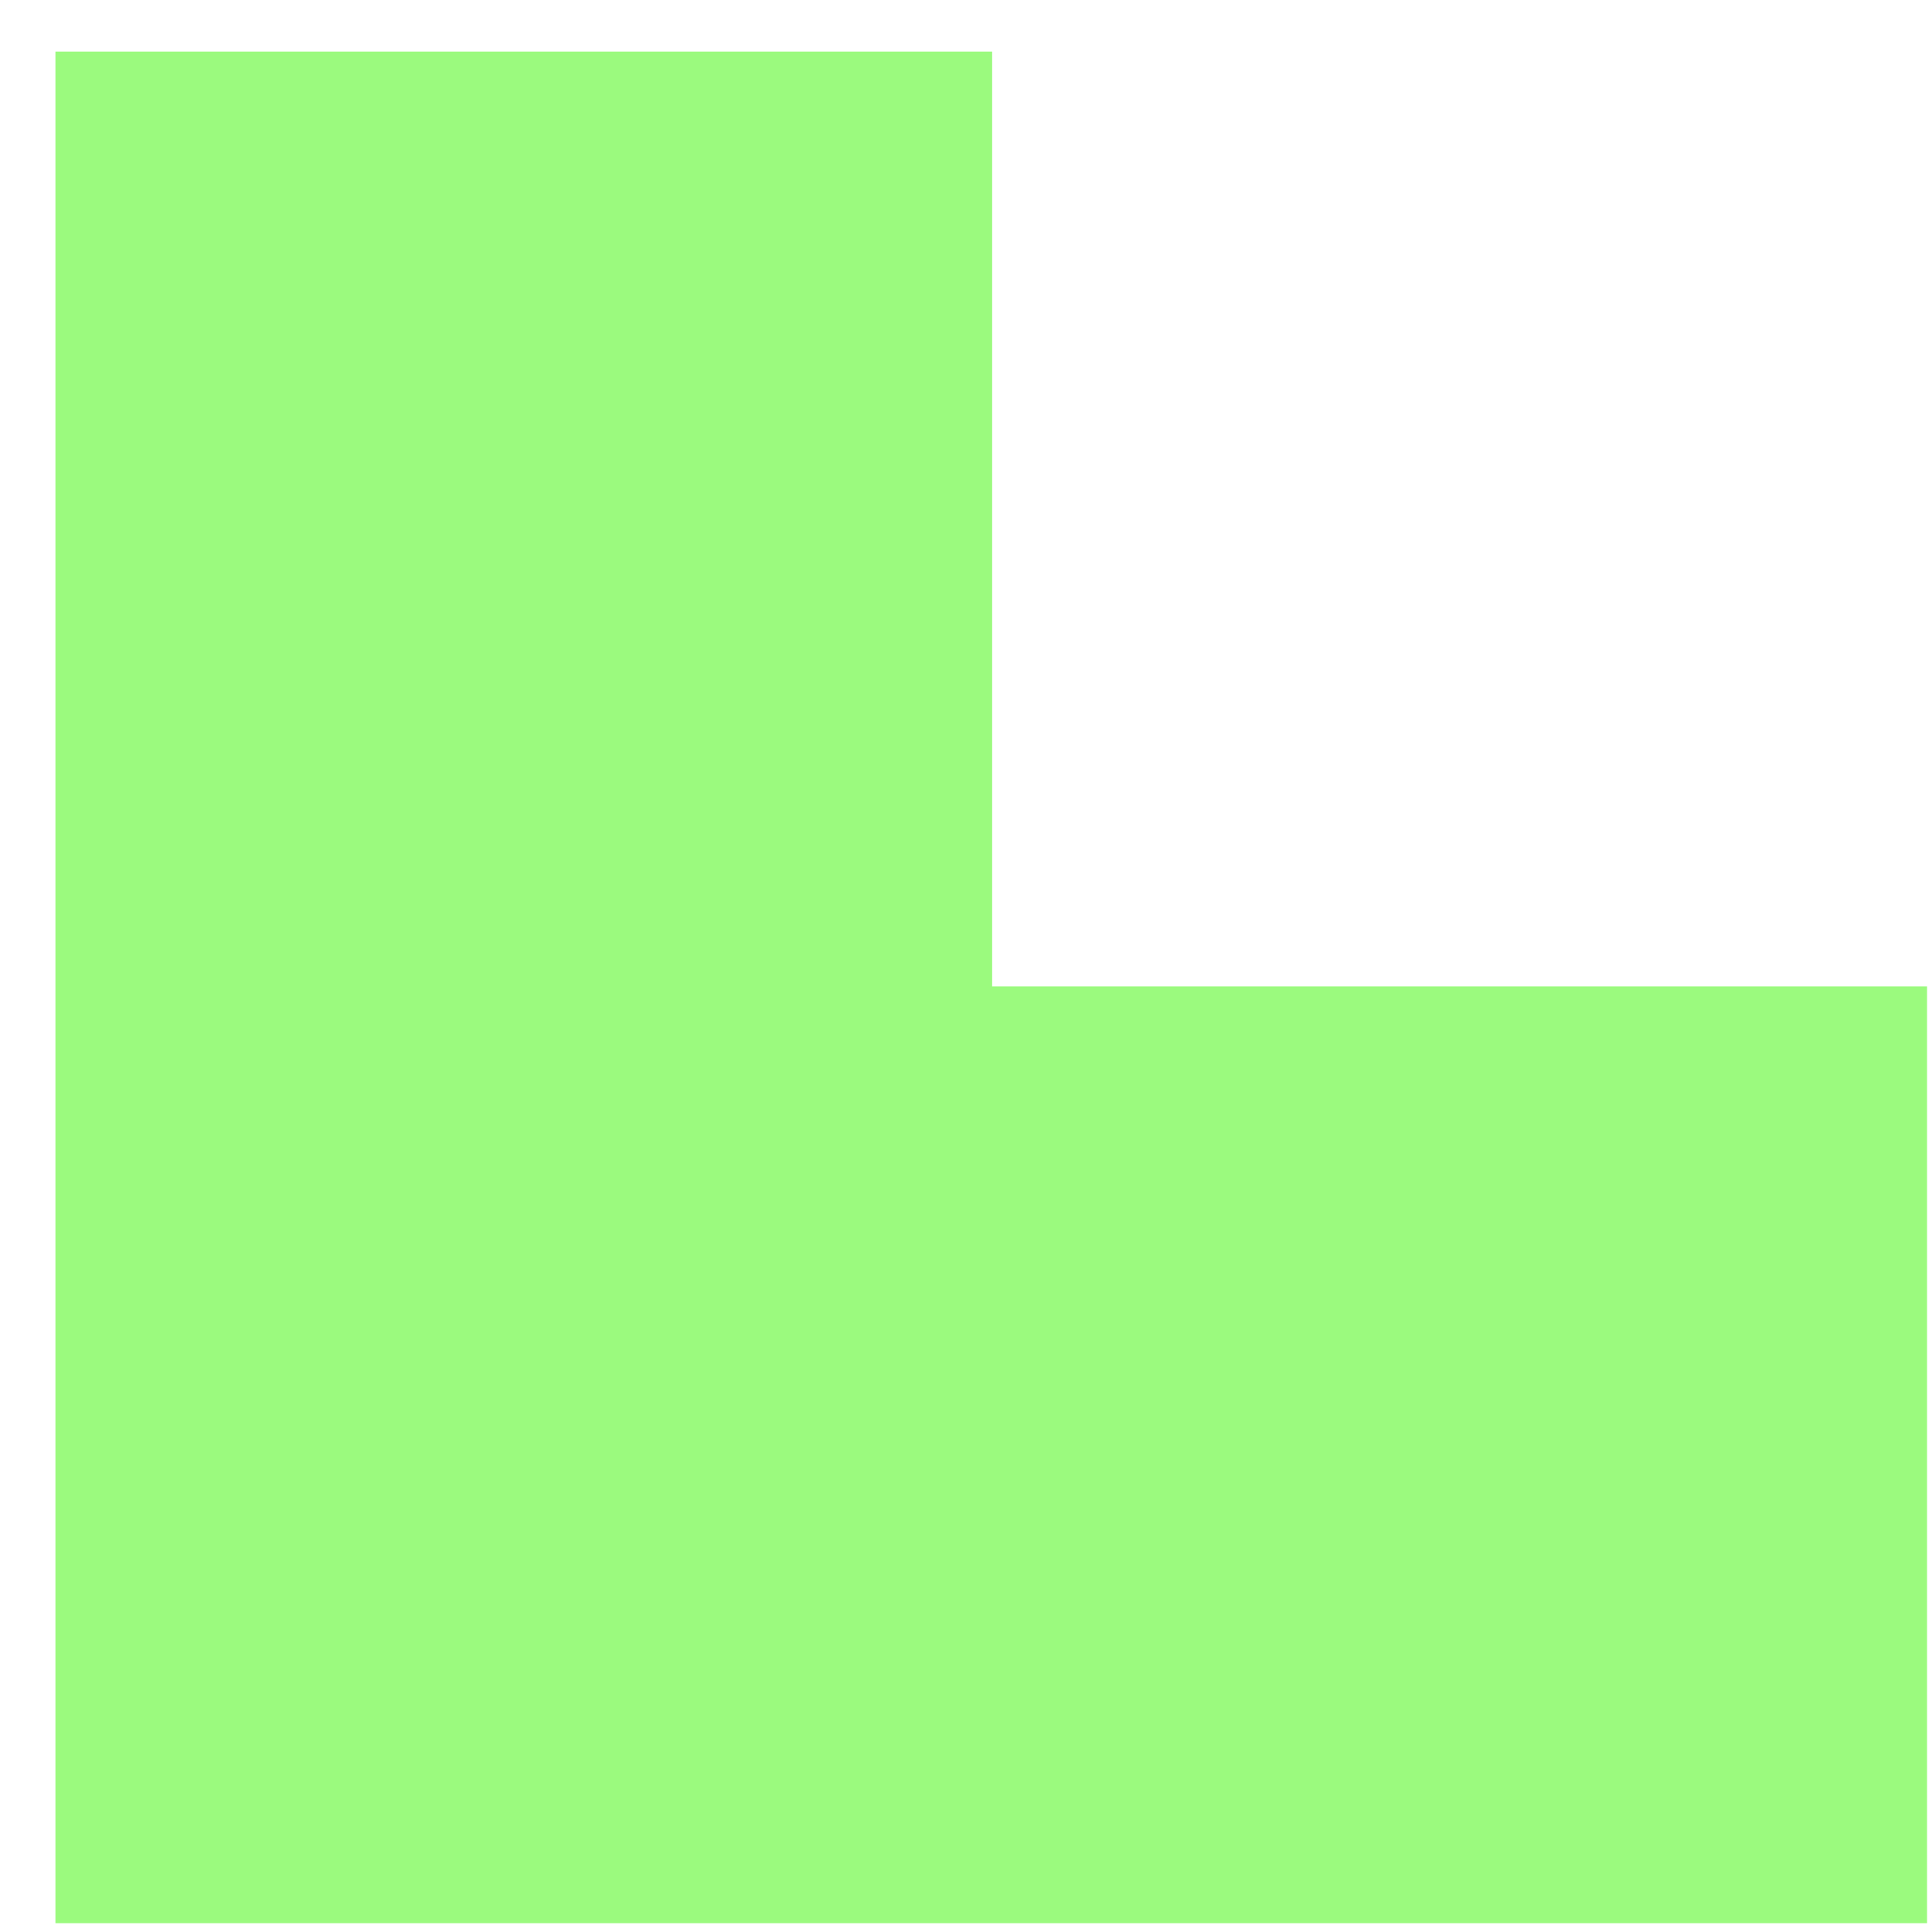
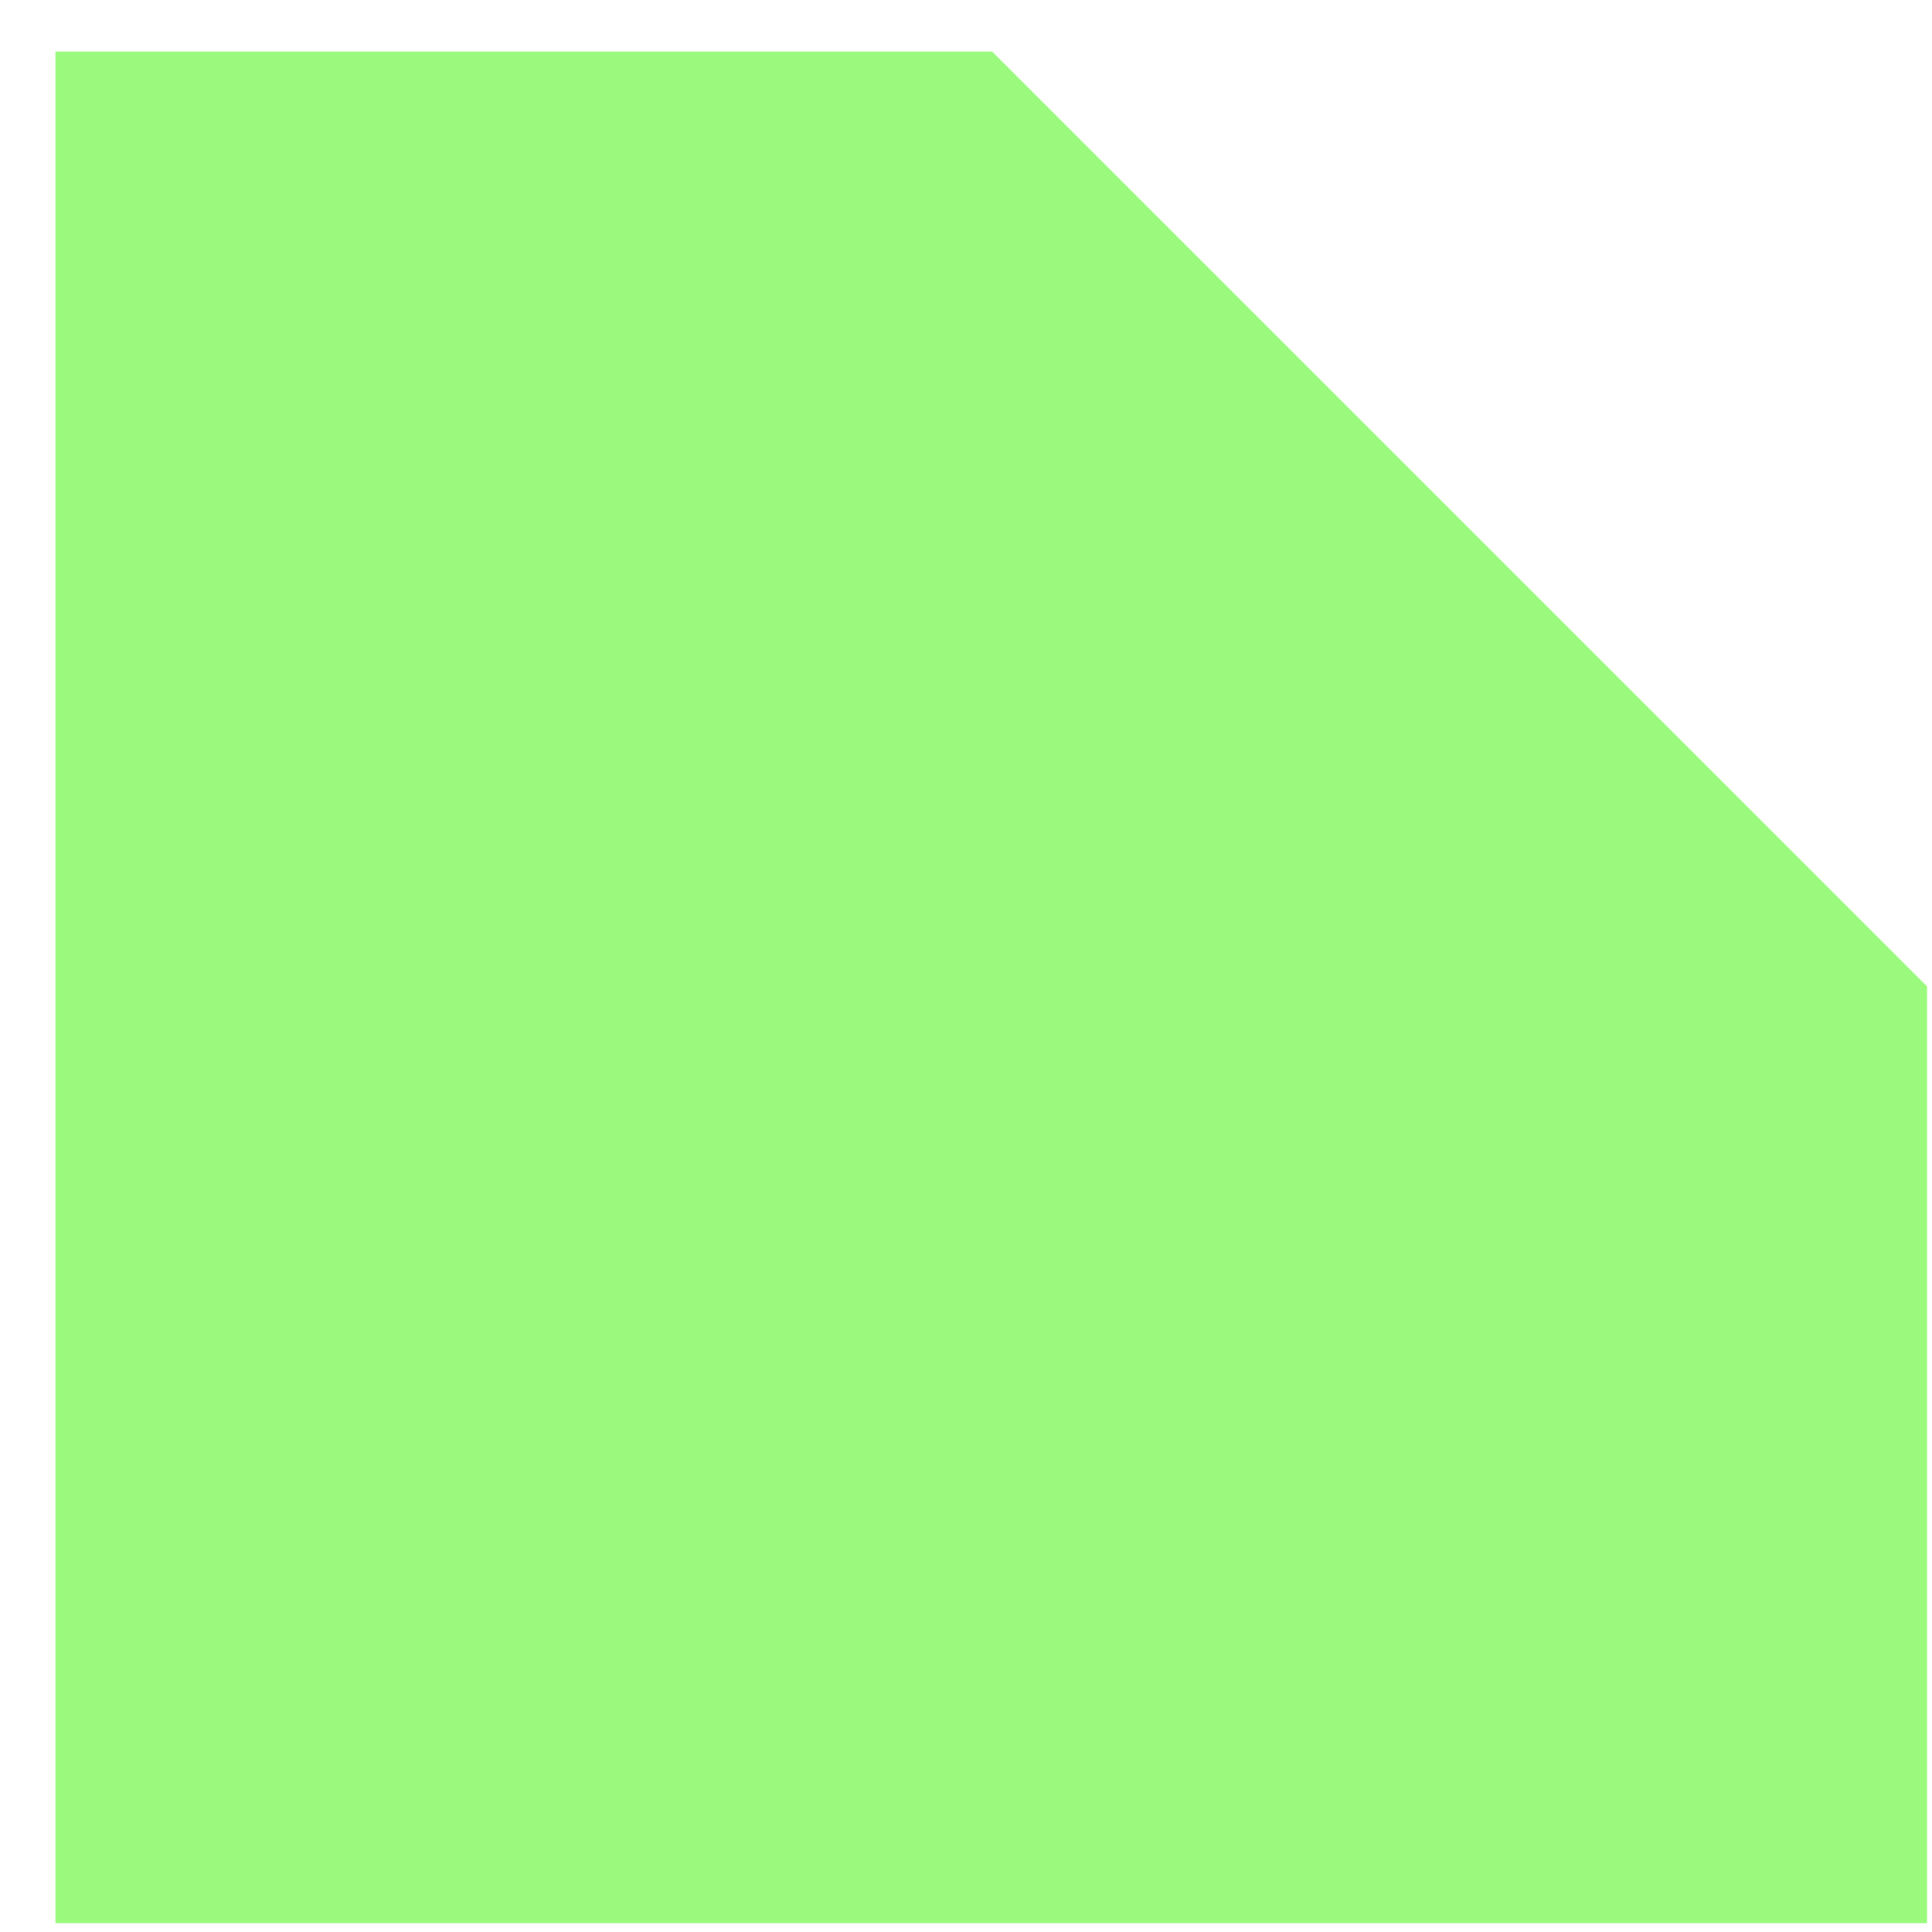
<svg xmlns="http://www.w3.org/2000/svg" width="32" height="32" viewBox="0 0 32 32" fill="none">
-   <path d="M0.918 31.854L0.918 0.854L16.433 0.854L16.433 16.338L31.918 16.338L31.918 31.854L0.918 31.854Z" fill="#9BFA7E" />
+   <path d="M0.918 31.854L0.918 0.854L16.433 0.854L31.918 16.338L31.918 31.854L0.918 31.854Z" fill="#9BFA7E" />
</svg>